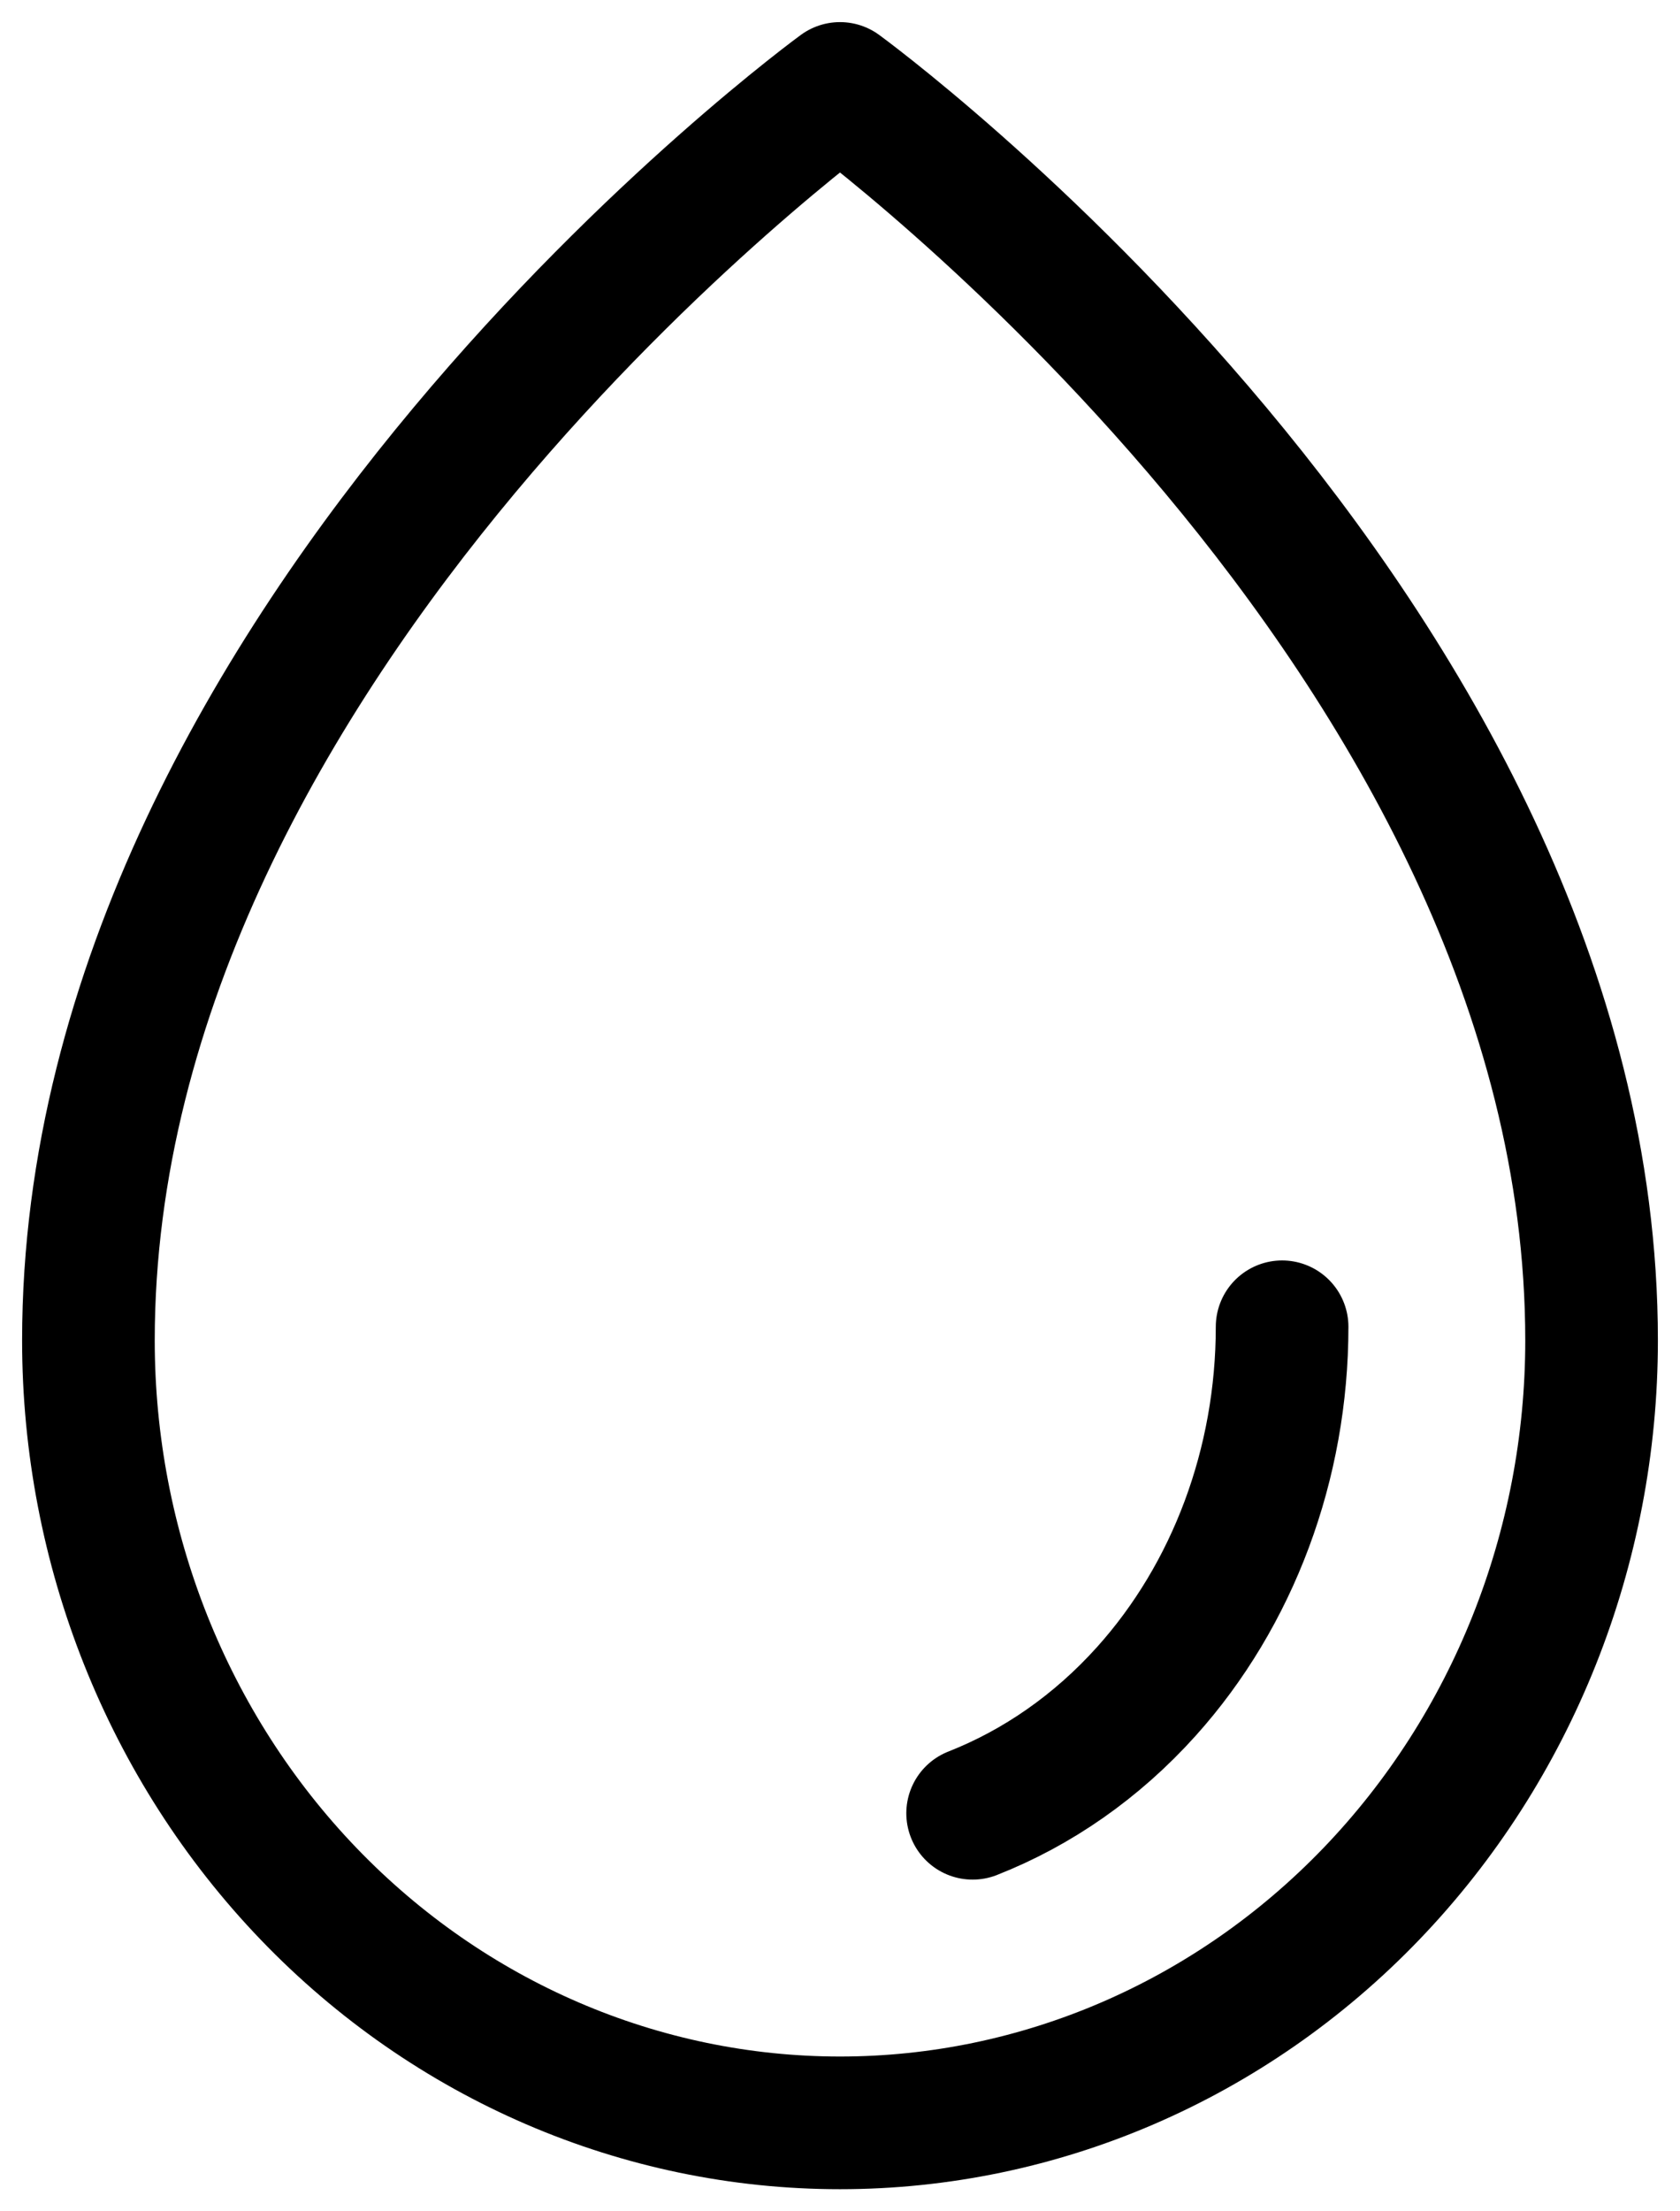
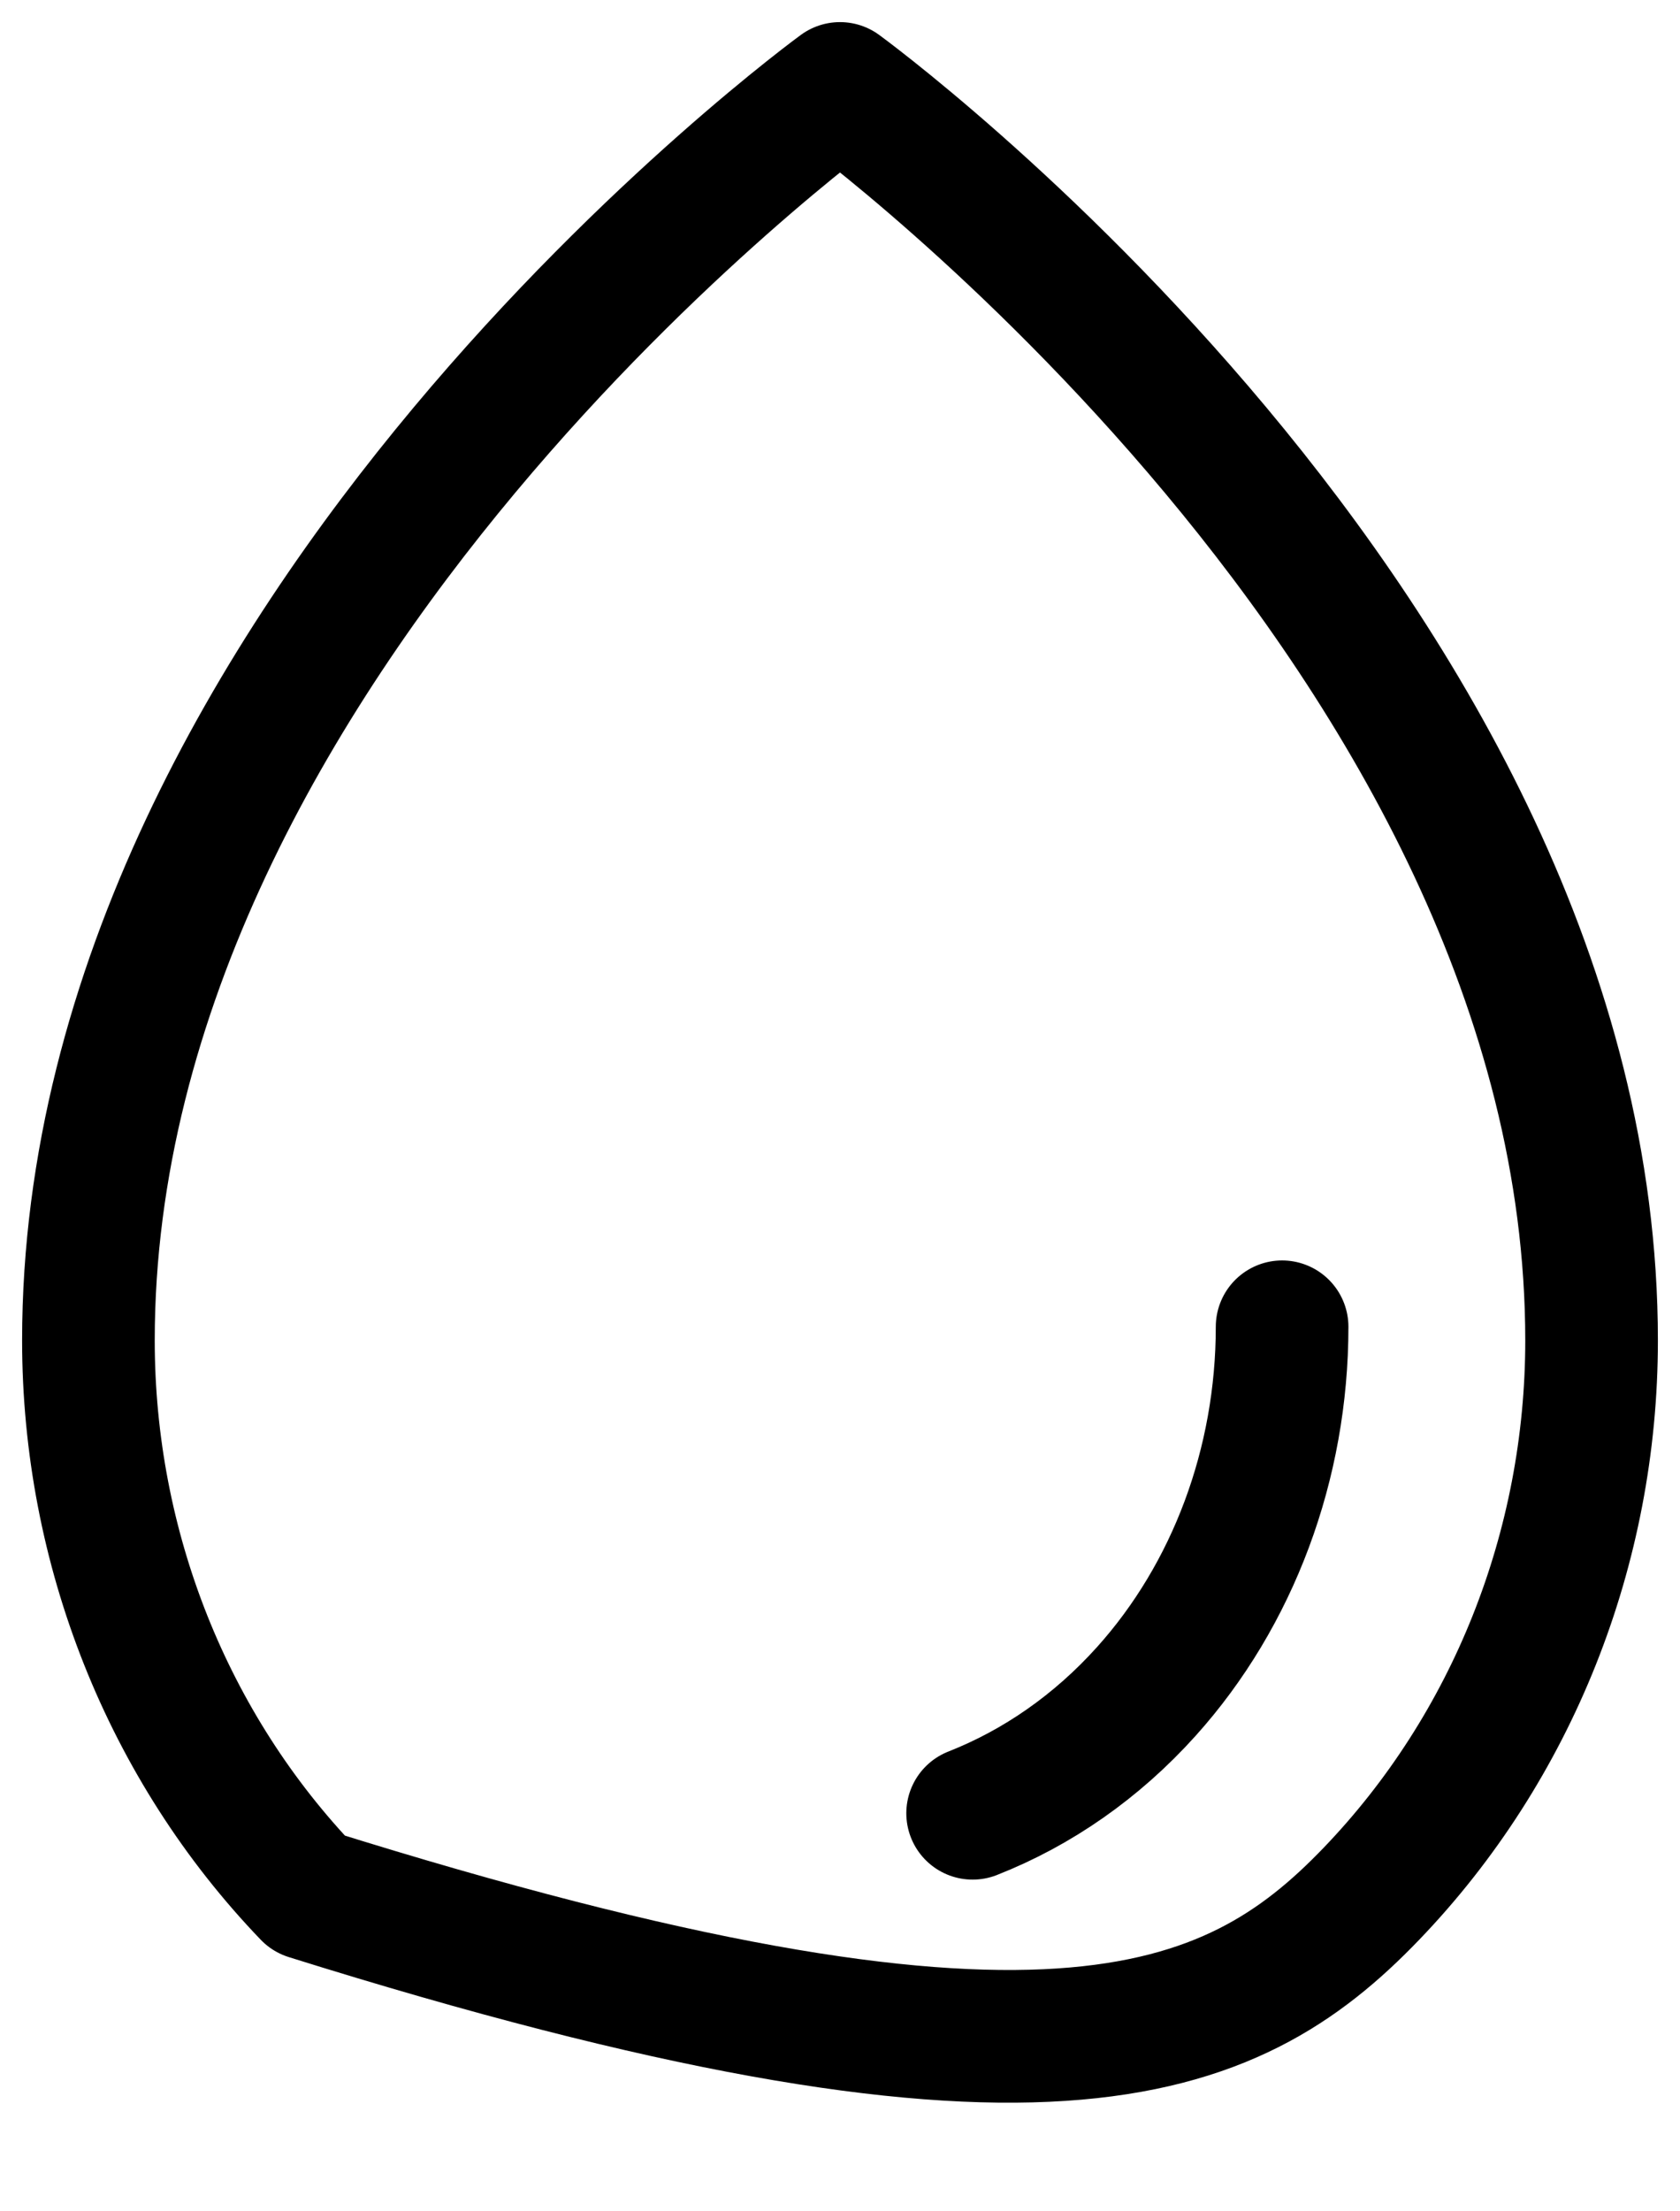
<svg xmlns="http://www.w3.org/2000/svg" width="38px" height="50px" viewBox="0 0 38 50" version="1.1">
  <title>Vector</title>
  <g id="Landing-Pages" stroke="none" stroke-width="1" fill="none" fill-rule="evenodd" stroke-linecap="round" stroke-linejoin="round">
    <g id="Landing-page---O-Bambusu" transform="translate(-1521, -1246)" stroke="#000000">
      <g id="Frame" transform="translate(1450, 1248)">
        <g id="Environment-/-Water_Drop" transform="translate(35, -31)">
-           <path d="M65,59 C65,62.094 63.894,65.062 61.925,67.249 C60.807,68.492 59.463,69.425 58,70 M72,59.309 C72,43.385 55,31 55,31 C55,31 38,43.385 38,59.309 C38,64.001 39.791,68.502 42.979,71.82 C46.167,75.138 50.492,77 55,77 C59.509,77 63.833,75.137 67.021,71.819 C70.209,68.501 72,64.001 72,59.309 Z" id="Vector" stroke-width="3" />
+           <path d="M65,59 C65,62.094 63.894,65.062 61.925,67.249 C60.807,68.492 59.463,69.425 58,70 M72,59.309 C72,43.385 55,31 55,31 C55,31 38,43.385 38,59.309 C38,64.001 39.791,68.502 42.979,71.82 C59.509,77 63.833,75.137 67.021,71.819 C70.209,68.501 72,64.001 72,59.309 Z" id="Vector" stroke-width="3" />
        </g>
      </g>
    </g>
  </g>
</svg>